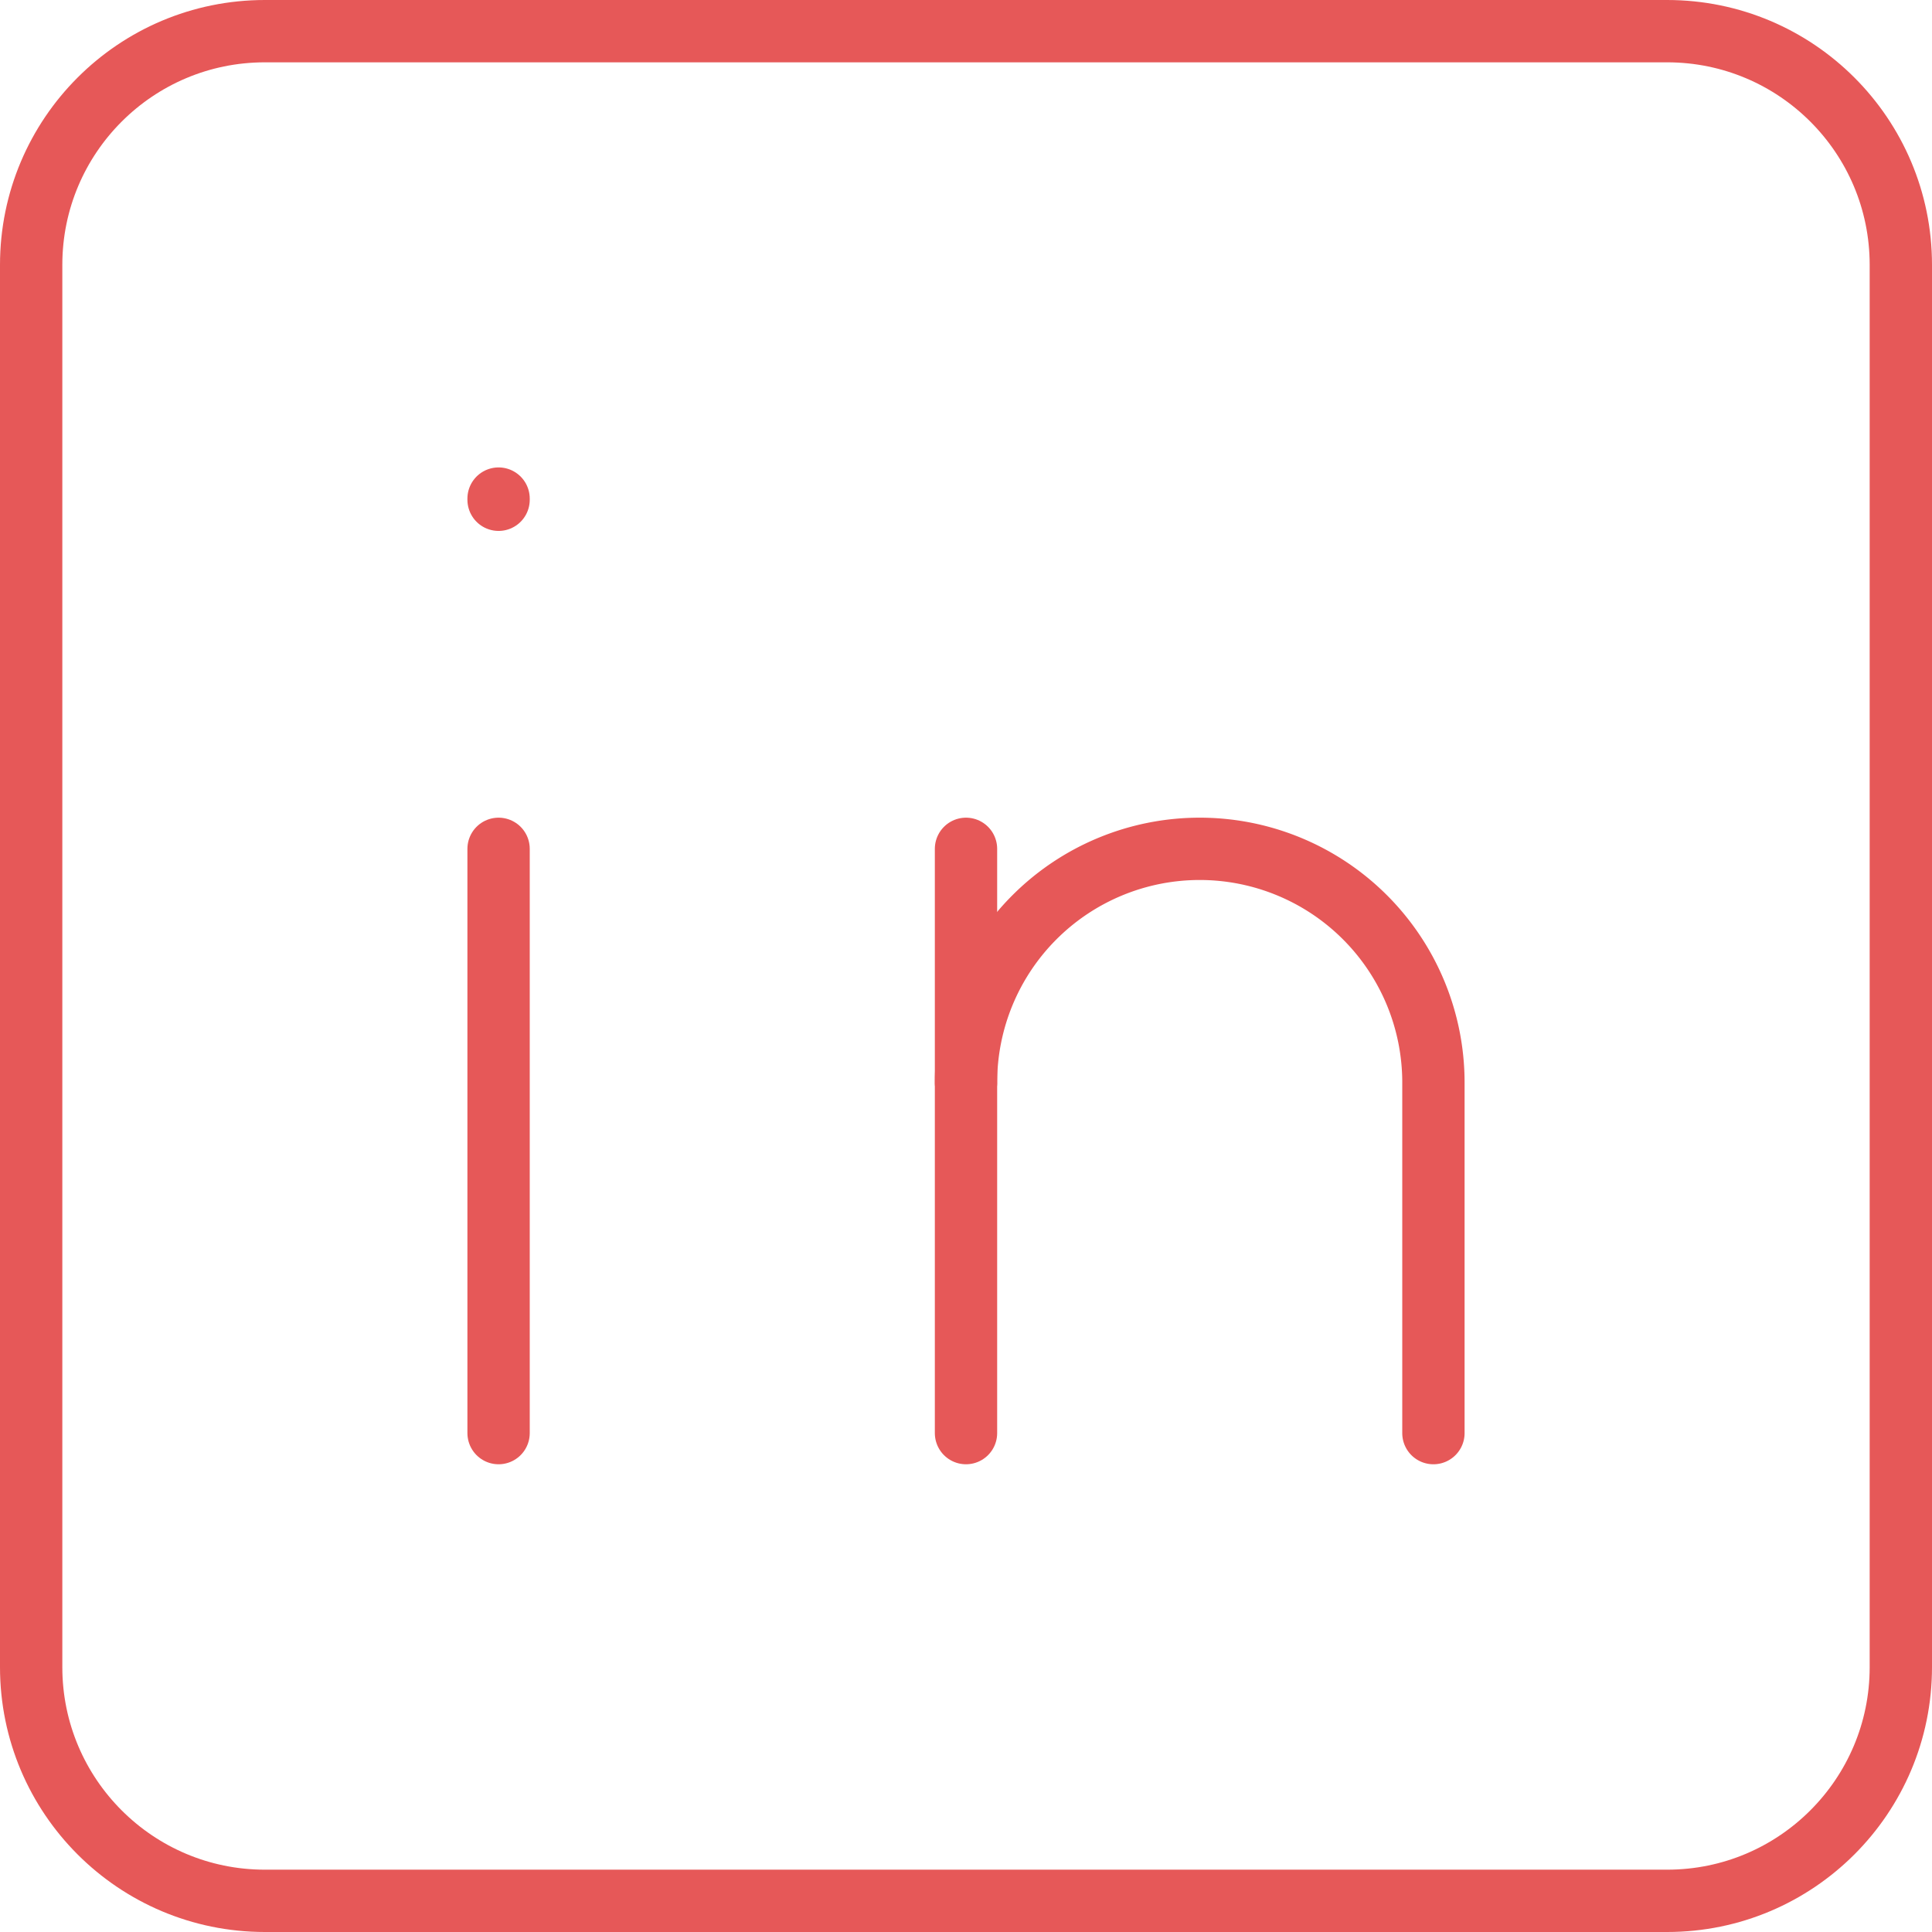
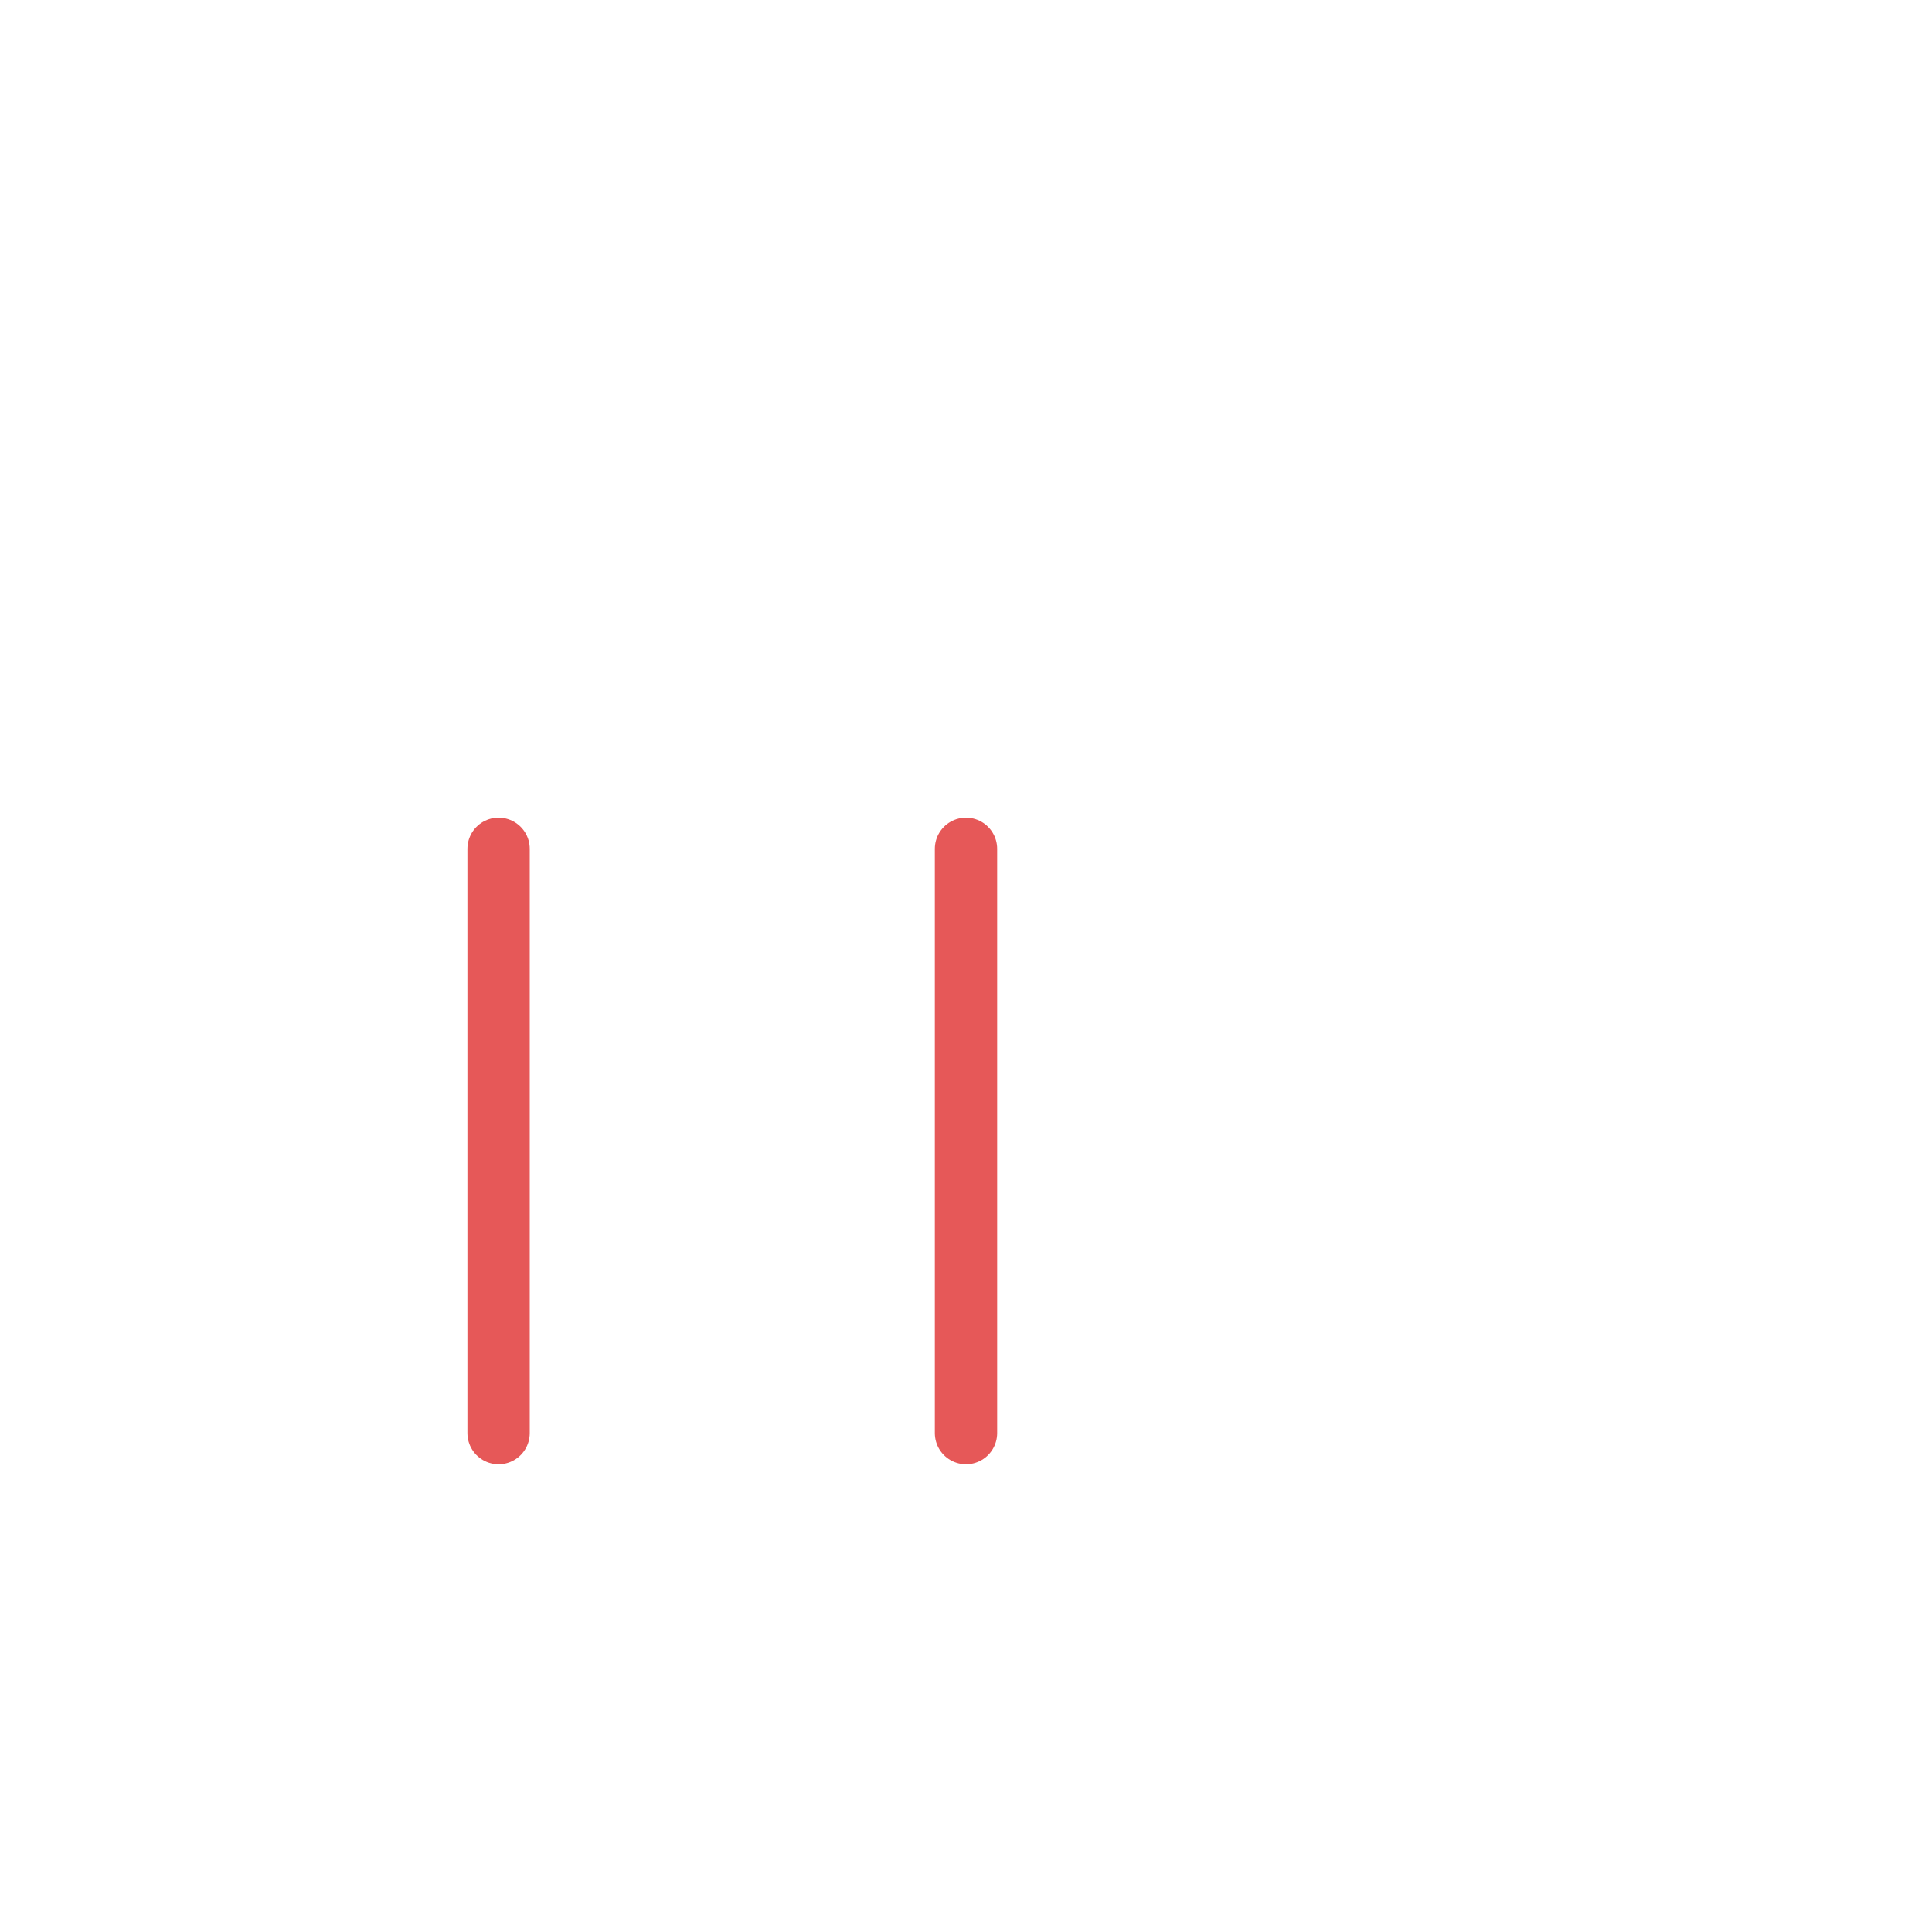
<svg xmlns="http://www.w3.org/2000/svg" width="31" height="31" version="1.1" viewBox="0 0 31 31">
  <g id="IKONA_linkedin" transform="translate(-409.5 -577.5)" fill="none" stroke="#e65858" stroke-linecap="round" stroke-linejoin="round" data-name="IKONA linkedin">
-     <path transform="translate(406,574)" d="m4 8v-0.25c0-2.071 1.679-3.75 3.75-3.75h22.5c2.071 0 3.75 1.679 3.75 3.75v22.5c0 2.071-1.679 3.75-3.75 3.75h-22.5c-2.071 0-3.75-1.679-3.75-3.75z" data-name="Path 1306" />
    <path transform="translate(409.5 580.12)" d="m8 11v9.375" data-name="Path 1307" />
-     <path transform="translate(409.5 577.5)" d="M8,8v.019" data-name="Path 1308" />
    <path transform="translate(413 580.12)" d="M12,20.375V11" data-name="Path 1309" />
-     <path transform="translate(413 580.12)" d="M19.5,20.375V14.75a3.75,3.75,0,1,0-7.5,0" data-name="Path 1310" />
  </g>
</svg>